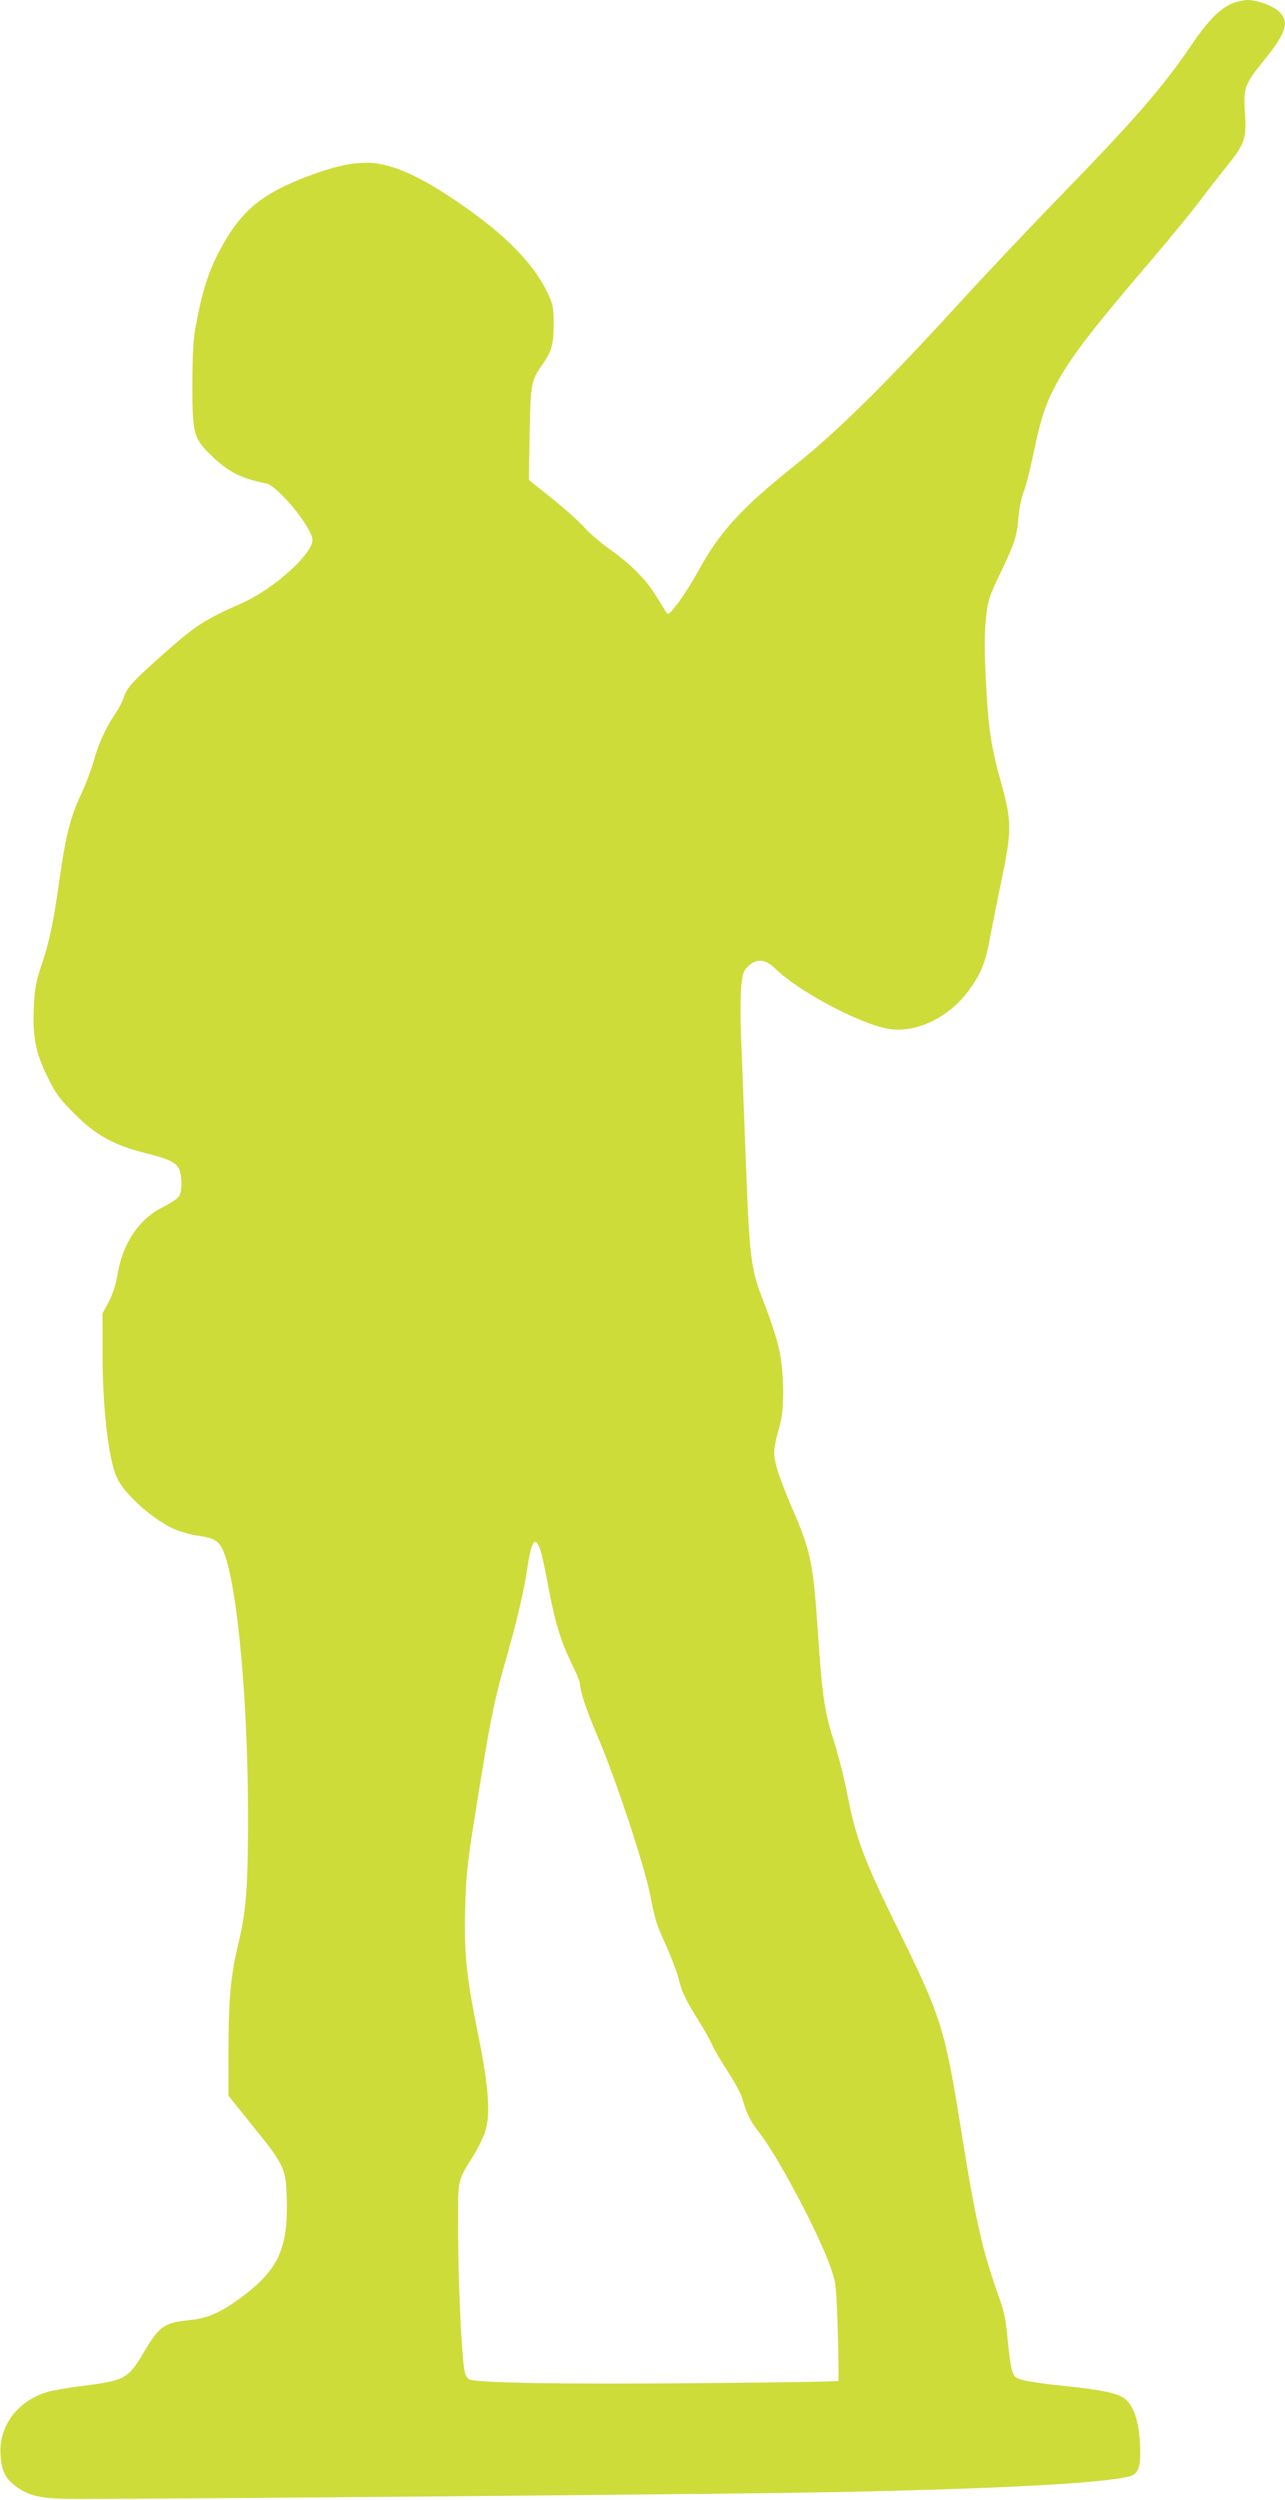
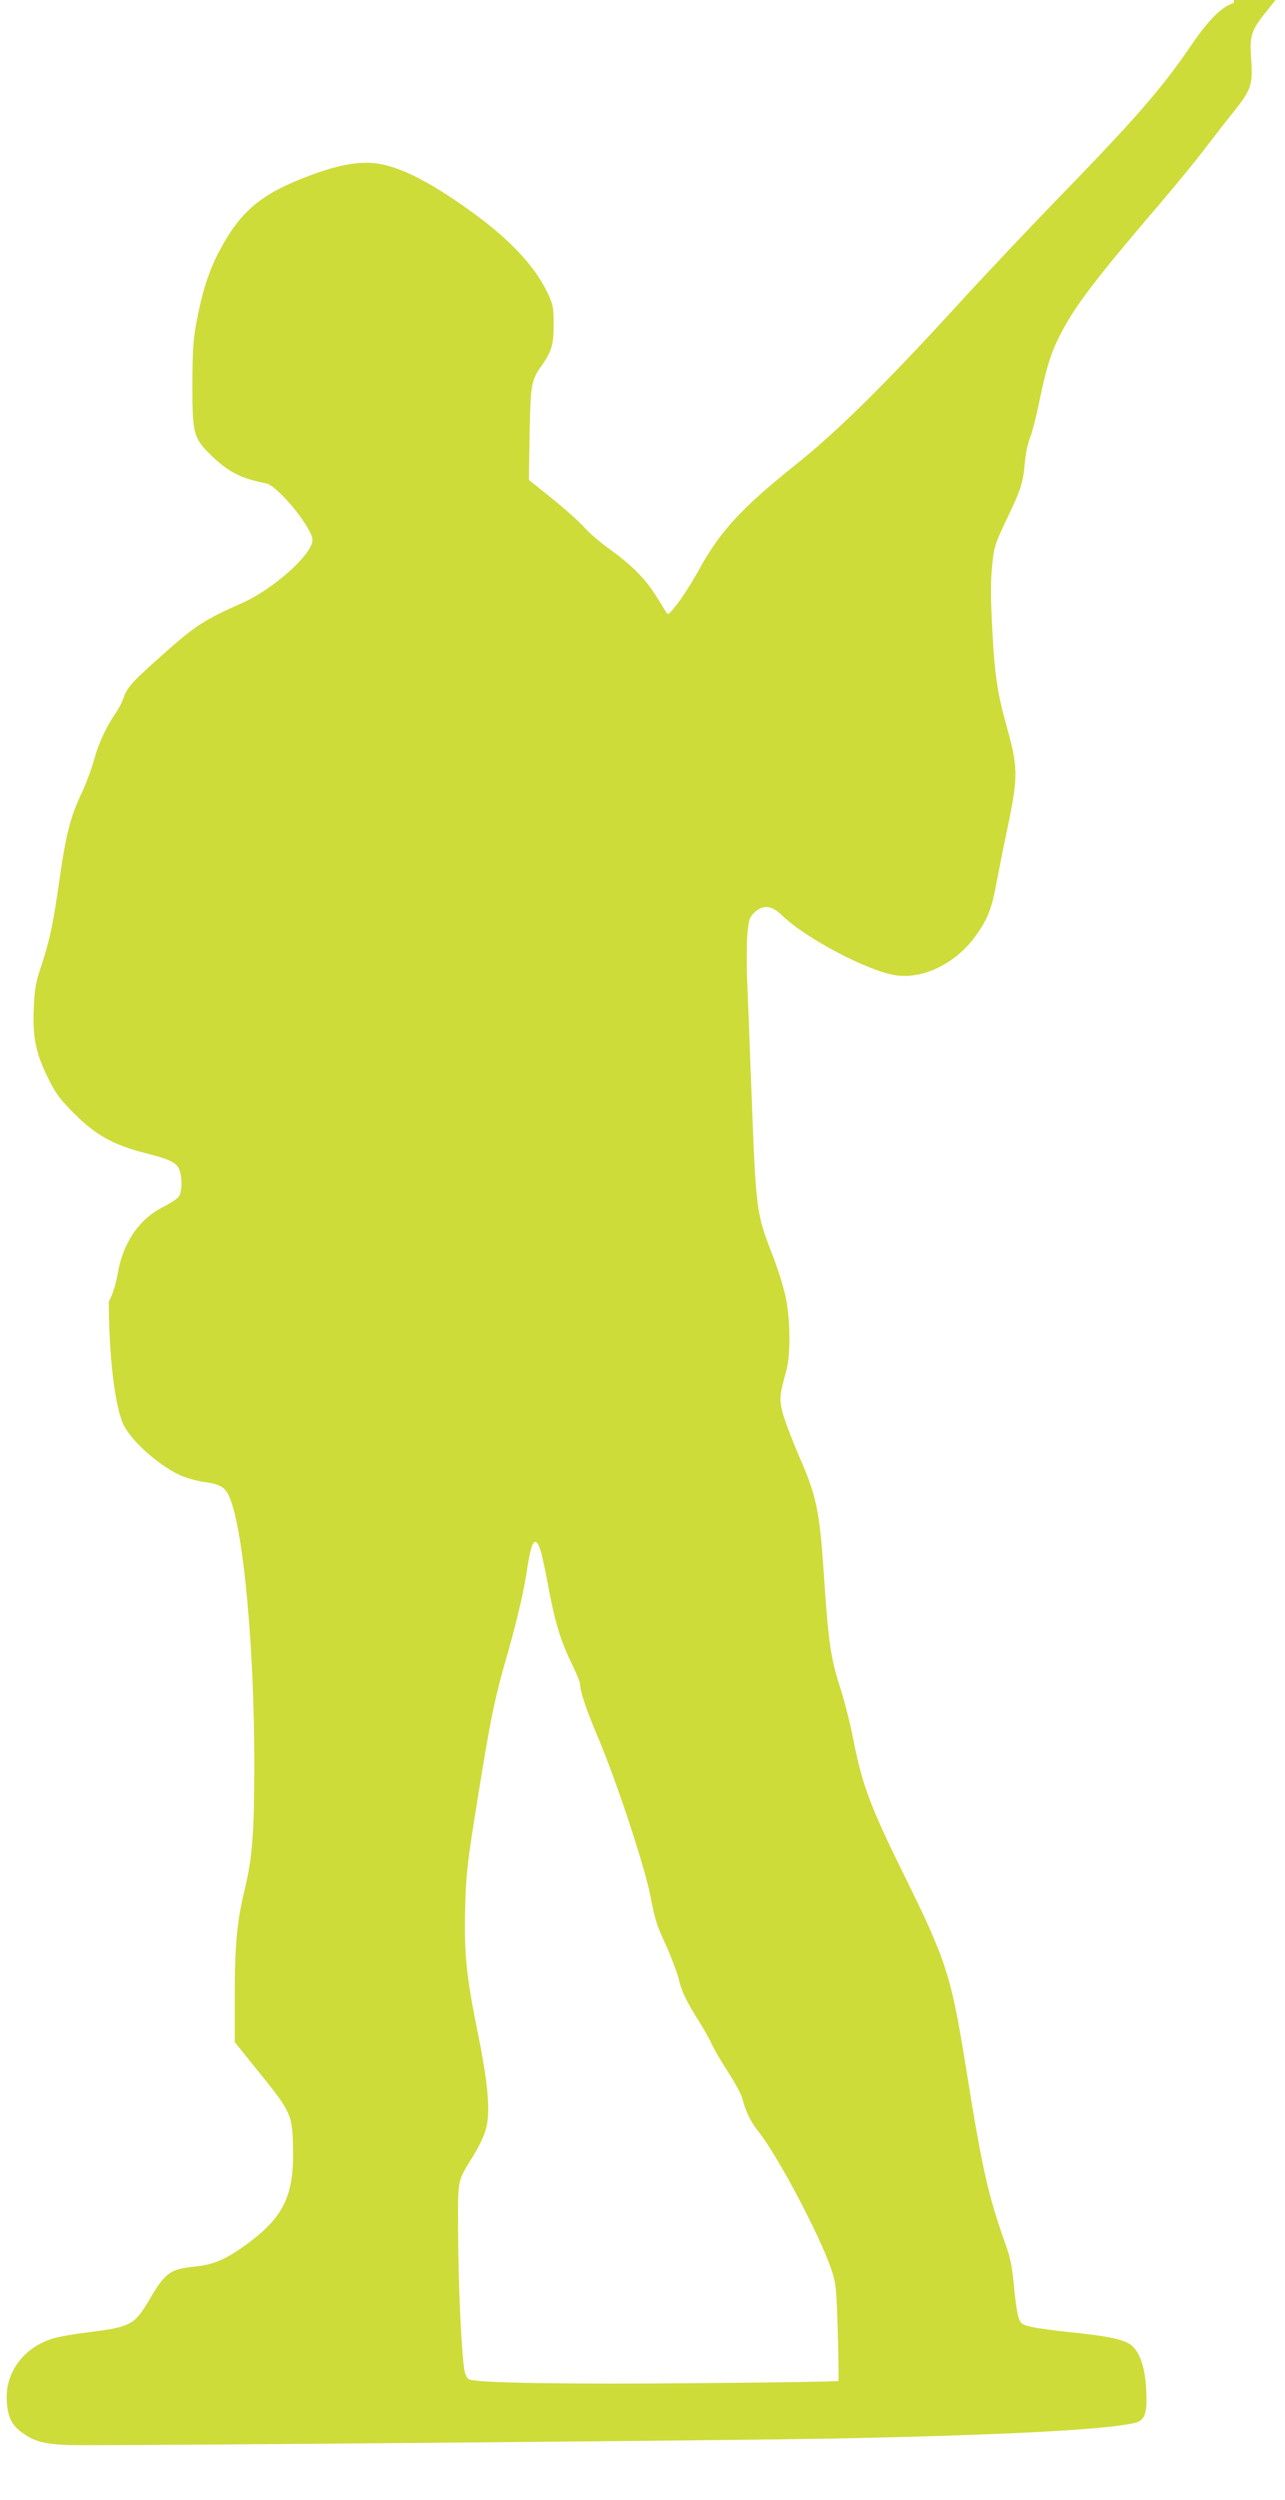
<svg xmlns="http://www.w3.org/2000/svg" version="1.0" width="658pt" height="1280pt" viewBox="0 0 658 1280" preserveAspectRatio="xMidYMid meet">
  <g transform="translate(0,1280) scale(0.1,-0.1)" fill="#cddc39" stroke="none">
-     <path d="M6317 12785 c-65 -23 -128 -86 -218 -218 -151 -222 -291 -382 -695 -797 -141 -146 -373 -391 -513 -545 -358 -391 -606 -636 -814 -802 -284 -227 -393 -346 -505 -553 -29 -52 -74 -123 -101 -158 -49 -63 -50 -64 -64 -40 -67 111 -88 140 -137 191 -30 33 -95 88 -145 123 -49 35 -109 86 -132 113 -24 27 -97 93 -164 147 l-121 97 4 236 c5 255 8 274 63 351 50 71 60 106 60 210 0 86 -3 101 -32 162 -61 129 -184 263 -363 395 -218 161 -378 245 -503 265 -93 14 -198 -4 -346 -59 -251 -93 -358 -181 -467 -387 -54 -101 -88 -208 -116 -356 -19 -95 -22 -152 -23 -330 0 -252 6 -274 98 -363 87 -84 152 -117 280 -142 60 -12 237 -229 237 -290 0 -73 -205 -256 -366 -325 -181 -80 -232 -112 -382 -245 -172 -152 -200 -182 -219 -237 -7 -22 -27 -60 -44 -84 -47 -69 -85 -152 -109 -239 -12 -44 -41 -122 -65 -172 -54 -115 -78 -208 -110 -433 -33 -233 -51 -315 -92 -440 -30 -88 -36 -123 -40 -222 -7 -147 11 -235 75 -361 37 -76 61 -108 136 -182 108 -108 201 -159 366 -200 122 -31 156 -48 170 -88 14 -43 12 -109 -4 -133 -8 -11 -44 -35 -80 -53 -122 -60 -206 -183 -233 -340 -9 -55 -26 -108 -46 -146 l-32 -59 0 -216 c1 -277 30 -526 73 -624 37 -82 171 -205 286 -261 29 -14 84 -30 120 -36 97 -13 121 -28 145 -94 68 -181 121 -768 121 -1340 0 -369 -9 -488 -50 -658 -39 -162 -50 -284 -50 -553 l0 -224 123 -153 c160 -197 171 -220 175 -363 9 -259 -40 -371 -222 -508 -113 -85 -179 -115 -278 -125 -128 -13 -153 -30 -234 -168 -78 -132 -95 -141 -316 -169 -67 -8 -146 -22 -174 -30 -153 -44 -252 -176 -241 -324 5 -80 25 -122 79 -160 71 -52 132 -64 318 -64 499 0 3348 25 3830 34 863 17 1409 45 1552 81 50 13 62 52 55 173 -6 104 -27 173 -66 215 -33 36 -113 54 -326 76 -82 8 -172 21 -200 28 -45 11 -51 16 -62 49 -7 20 -17 92 -23 159 -8 92 -18 144 -41 208 -90 252 -122 391 -204 906 -77 479 -100 549 -319 993 -169 343 -212 456 -256 679 -16 84 -46 202 -65 263 -54 165 -65 240 -90 618 -21 305 -37 380 -125 581 -39 91 -78 194 -86 229 -16 68 -14 84 21 212 22 79 20 262 -4 375 -10 50 -42 150 -71 224 -80 207 -81 218 -105 851 -8 212 -17 456 -21 542 -3 86 -3 194 1 239 6 72 11 87 35 111 44 43 89 39 142 -13 120 -117 438 -285 581 -307 142 -22 311 61 412 203 60 84 81 136 105 267 12 62 39 201 62 308 49 237 48 291 -6 484 -51 183 -65 273 -77 511 -8 150 -9 241 -1 319 10 103 14 115 76 245 73 152 83 184 92 291 4 41 15 95 25 120 11 25 33 110 49 190 39 186 62 256 114 355 75 142 183 283 506 660 83 98 186 223 228 279 42 55 105 137 141 181 95 118 105 144 96 274 -9 133 -2 150 100 275 112 139 129 195 74 247 -33 31 -113 59 -163 59 -17 -1 -48 -7 -69 -15z m-3550 -7920 c7 -21 25 -102 39 -179 34 -185 63 -282 118 -396 25 -51 46 -101 46 -110 0 -37 32 -134 90 -270 95 -223 241 -665 270 -815 24 -124 32 -150 81 -256 27 -60 55 -135 63 -166 15 -66 38 -115 106 -223 26 -41 56 -95 67 -120 11 -25 48 -87 81 -138 34 -52 67 -113 73 -135 19 -72 43 -120 84 -172 98 -123 312 -528 371 -701 25 -74 27 -95 34 -324 4 -135 5 -247 3 -250 -3 -3 -311 -8 -686 -11 -715 -7 -1169 1 -1204 19 -14 8 -22 25 -27 59 -15 121 -28 412 -30 668 -1 313 -8 278 79 420 24 39 51 94 60 124 28 85 17 232 -38 501 -59 293 -71 403 -65 642 4 162 12 235 47 453 82 516 98 598 173 859 46 162 83 321 98 426 21 143 41 171 67 95z" />
+     <path d="M6317 12785 c-65 -23 -128 -86 -218 -218 -151 -222 -291 -382 -695 -797 -141 -146 -373 -391 -513 -545 -358 -391 -606 -636 -814 -802 -284 -227 -393 -346 -505 -553 -29 -52 -74 -123 -101 -158 -49 -63 -50 -64 -64 -40 -67 111 -88 140 -137 191 -30 33 -95 88 -145 123 -49 35 -109 86 -132 113 -24 27 -97 93 -164 147 l-121 97 4 236 c5 255 8 274 63 351 50 71 60 106 60 210 0 86 -3 101 -32 162 -61 129 -184 263 -363 395 -218 161 -378 245 -503 265 -93 14 -198 -4 -346 -59 -251 -93 -358 -181 -467 -387 -54 -101 -88 -208 -116 -356 -19 -95 -22 -152 -23 -330 0 -252 6 -274 98 -363 87 -84 152 -117 280 -142 60 -12 237 -229 237 -290 0 -73 -205 -256 -366 -325 -181 -80 -232 -112 -382 -245 -172 -152 -200 -182 -219 -237 -7 -22 -27 -60 -44 -84 -47 -69 -85 -152 -109 -239 -12 -44 -41 -122 -65 -172 -54 -115 -78 -208 -110 -433 -33 -233 -51 -315 -92 -440 -30 -88 -36 -123 -40 -222 -7 -147 11 -235 75 -361 37 -76 61 -108 136 -182 108 -108 201 -159 366 -200 122 -31 156 -48 170 -88 14 -43 12 -109 -4 -133 -8 -11 -44 -35 -80 -53 -122 -60 -206 -183 -233 -340 -9 -55 -26 -108 -46 -146 c1 -277 30 -526 73 -624 37 -82 171 -205 286 -261 29 -14 84 -30 120 -36 97 -13 121 -28 145 -94 68 -181 121 -768 121 -1340 0 -369 -9 -488 -50 -658 -39 -162 -50 -284 -50 -553 l0 -224 123 -153 c160 -197 171 -220 175 -363 9 -259 -40 -371 -222 -508 -113 -85 -179 -115 -278 -125 -128 -13 -153 -30 -234 -168 -78 -132 -95 -141 -316 -169 -67 -8 -146 -22 -174 -30 -153 -44 -252 -176 -241 -324 5 -80 25 -122 79 -160 71 -52 132 -64 318 -64 499 0 3348 25 3830 34 863 17 1409 45 1552 81 50 13 62 52 55 173 -6 104 -27 173 -66 215 -33 36 -113 54 -326 76 -82 8 -172 21 -200 28 -45 11 -51 16 -62 49 -7 20 -17 92 -23 159 -8 92 -18 144 -41 208 -90 252 -122 391 -204 906 -77 479 -100 549 -319 993 -169 343 -212 456 -256 679 -16 84 -46 202 -65 263 -54 165 -65 240 -90 618 -21 305 -37 380 -125 581 -39 91 -78 194 -86 229 -16 68 -14 84 21 212 22 79 20 262 -4 375 -10 50 -42 150 -71 224 -80 207 -81 218 -105 851 -8 212 -17 456 -21 542 -3 86 -3 194 1 239 6 72 11 87 35 111 44 43 89 39 142 -13 120 -117 438 -285 581 -307 142 -22 311 61 412 203 60 84 81 136 105 267 12 62 39 201 62 308 49 237 48 291 -6 484 -51 183 -65 273 -77 511 -8 150 -9 241 -1 319 10 103 14 115 76 245 73 152 83 184 92 291 4 41 15 95 25 120 11 25 33 110 49 190 39 186 62 256 114 355 75 142 183 283 506 660 83 98 186 223 228 279 42 55 105 137 141 181 95 118 105 144 96 274 -9 133 -2 150 100 275 112 139 129 195 74 247 -33 31 -113 59 -163 59 -17 -1 -48 -7 -69 -15z m-3550 -7920 c7 -21 25 -102 39 -179 34 -185 63 -282 118 -396 25 -51 46 -101 46 -110 0 -37 32 -134 90 -270 95 -223 241 -665 270 -815 24 -124 32 -150 81 -256 27 -60 55 -135 63 -166 15 -66 38 -115 106 -223 26 -41 56 -95 67 -120 11 -25 48 -87 81 -138 34 -52 67 -113 73 -135 19 -72 43 -120 84 -172 98 -123 312 -528 371 -701 25 -74 27 -95 34 -324 4 -135 5 -247 3 -250 -3 -3 -311 -8 -686 -11 -715 -7 -1169 1 -1204 19 -14 8 -22 25 -27 59 -15 121 -28 412 -30 668 -1 313 -8 278 79 420 24 39 51 94 60 124 28 85 17 232 -38 501 -59 293 -71 403 -65 642 4 162 12 235 47 453 82 516 98 598 173 859 46 162 83 321 98 426 21 143 41 171 67 95z" />
  </g>
</svg>